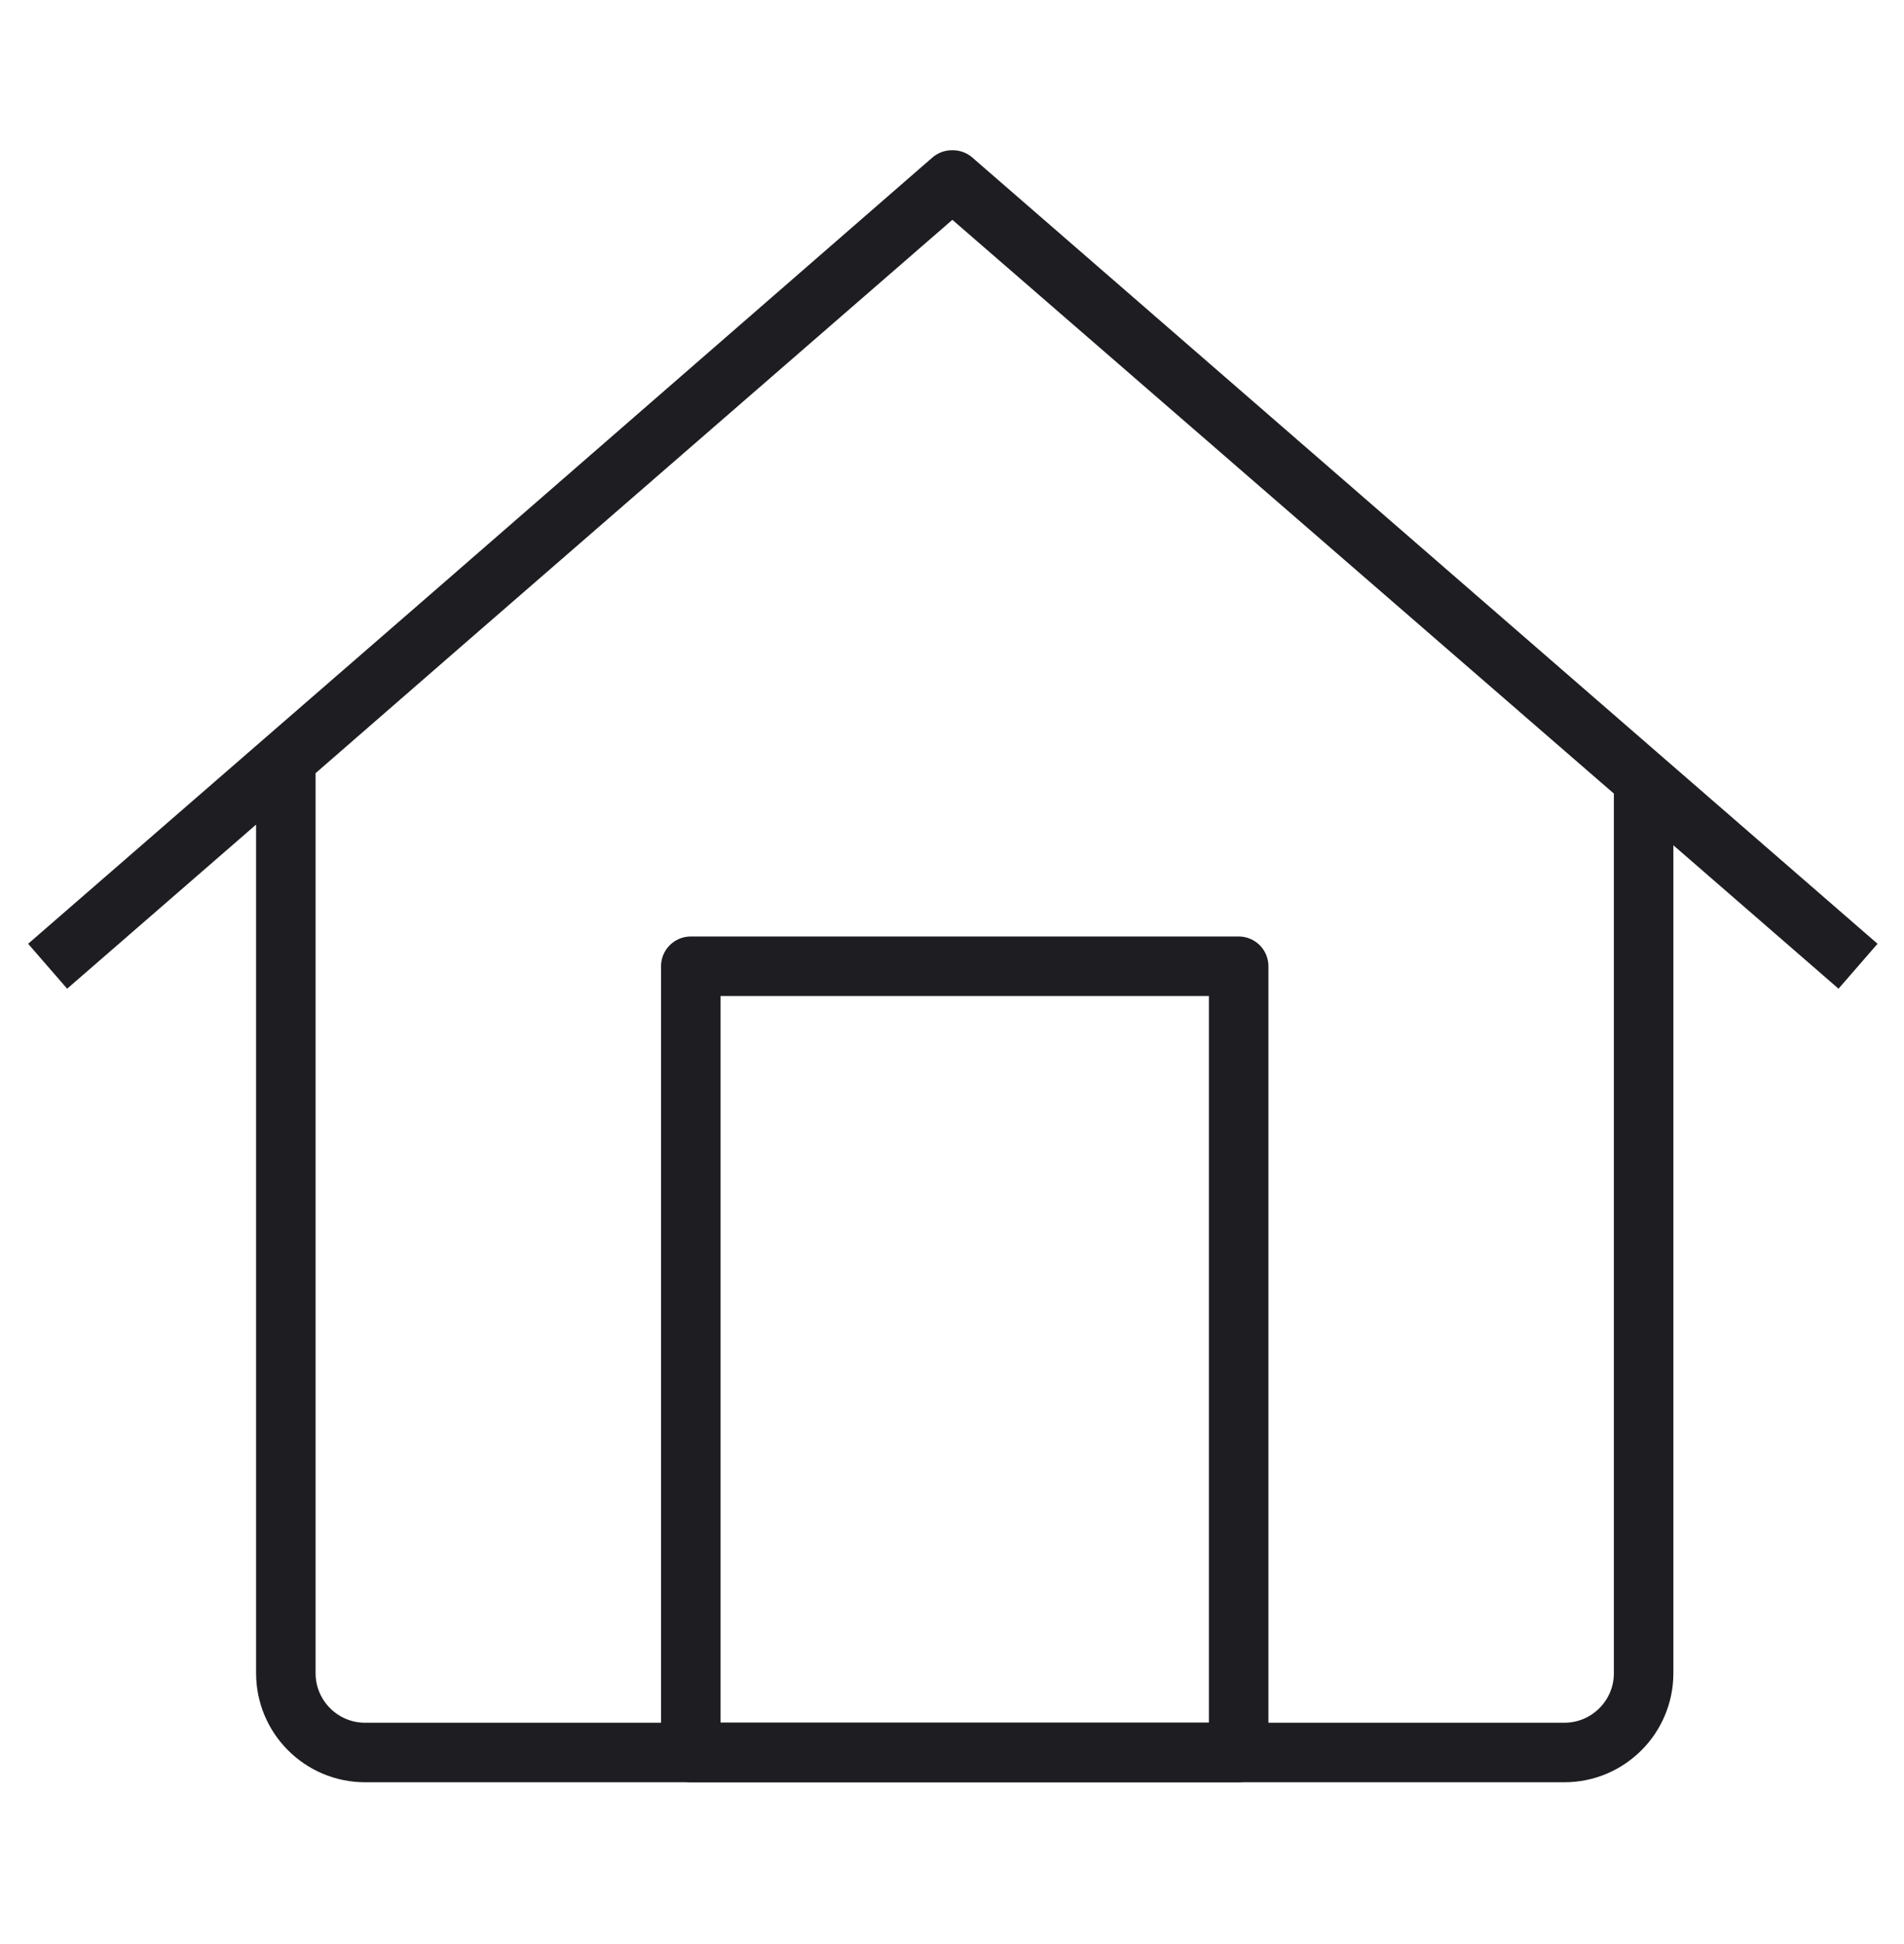
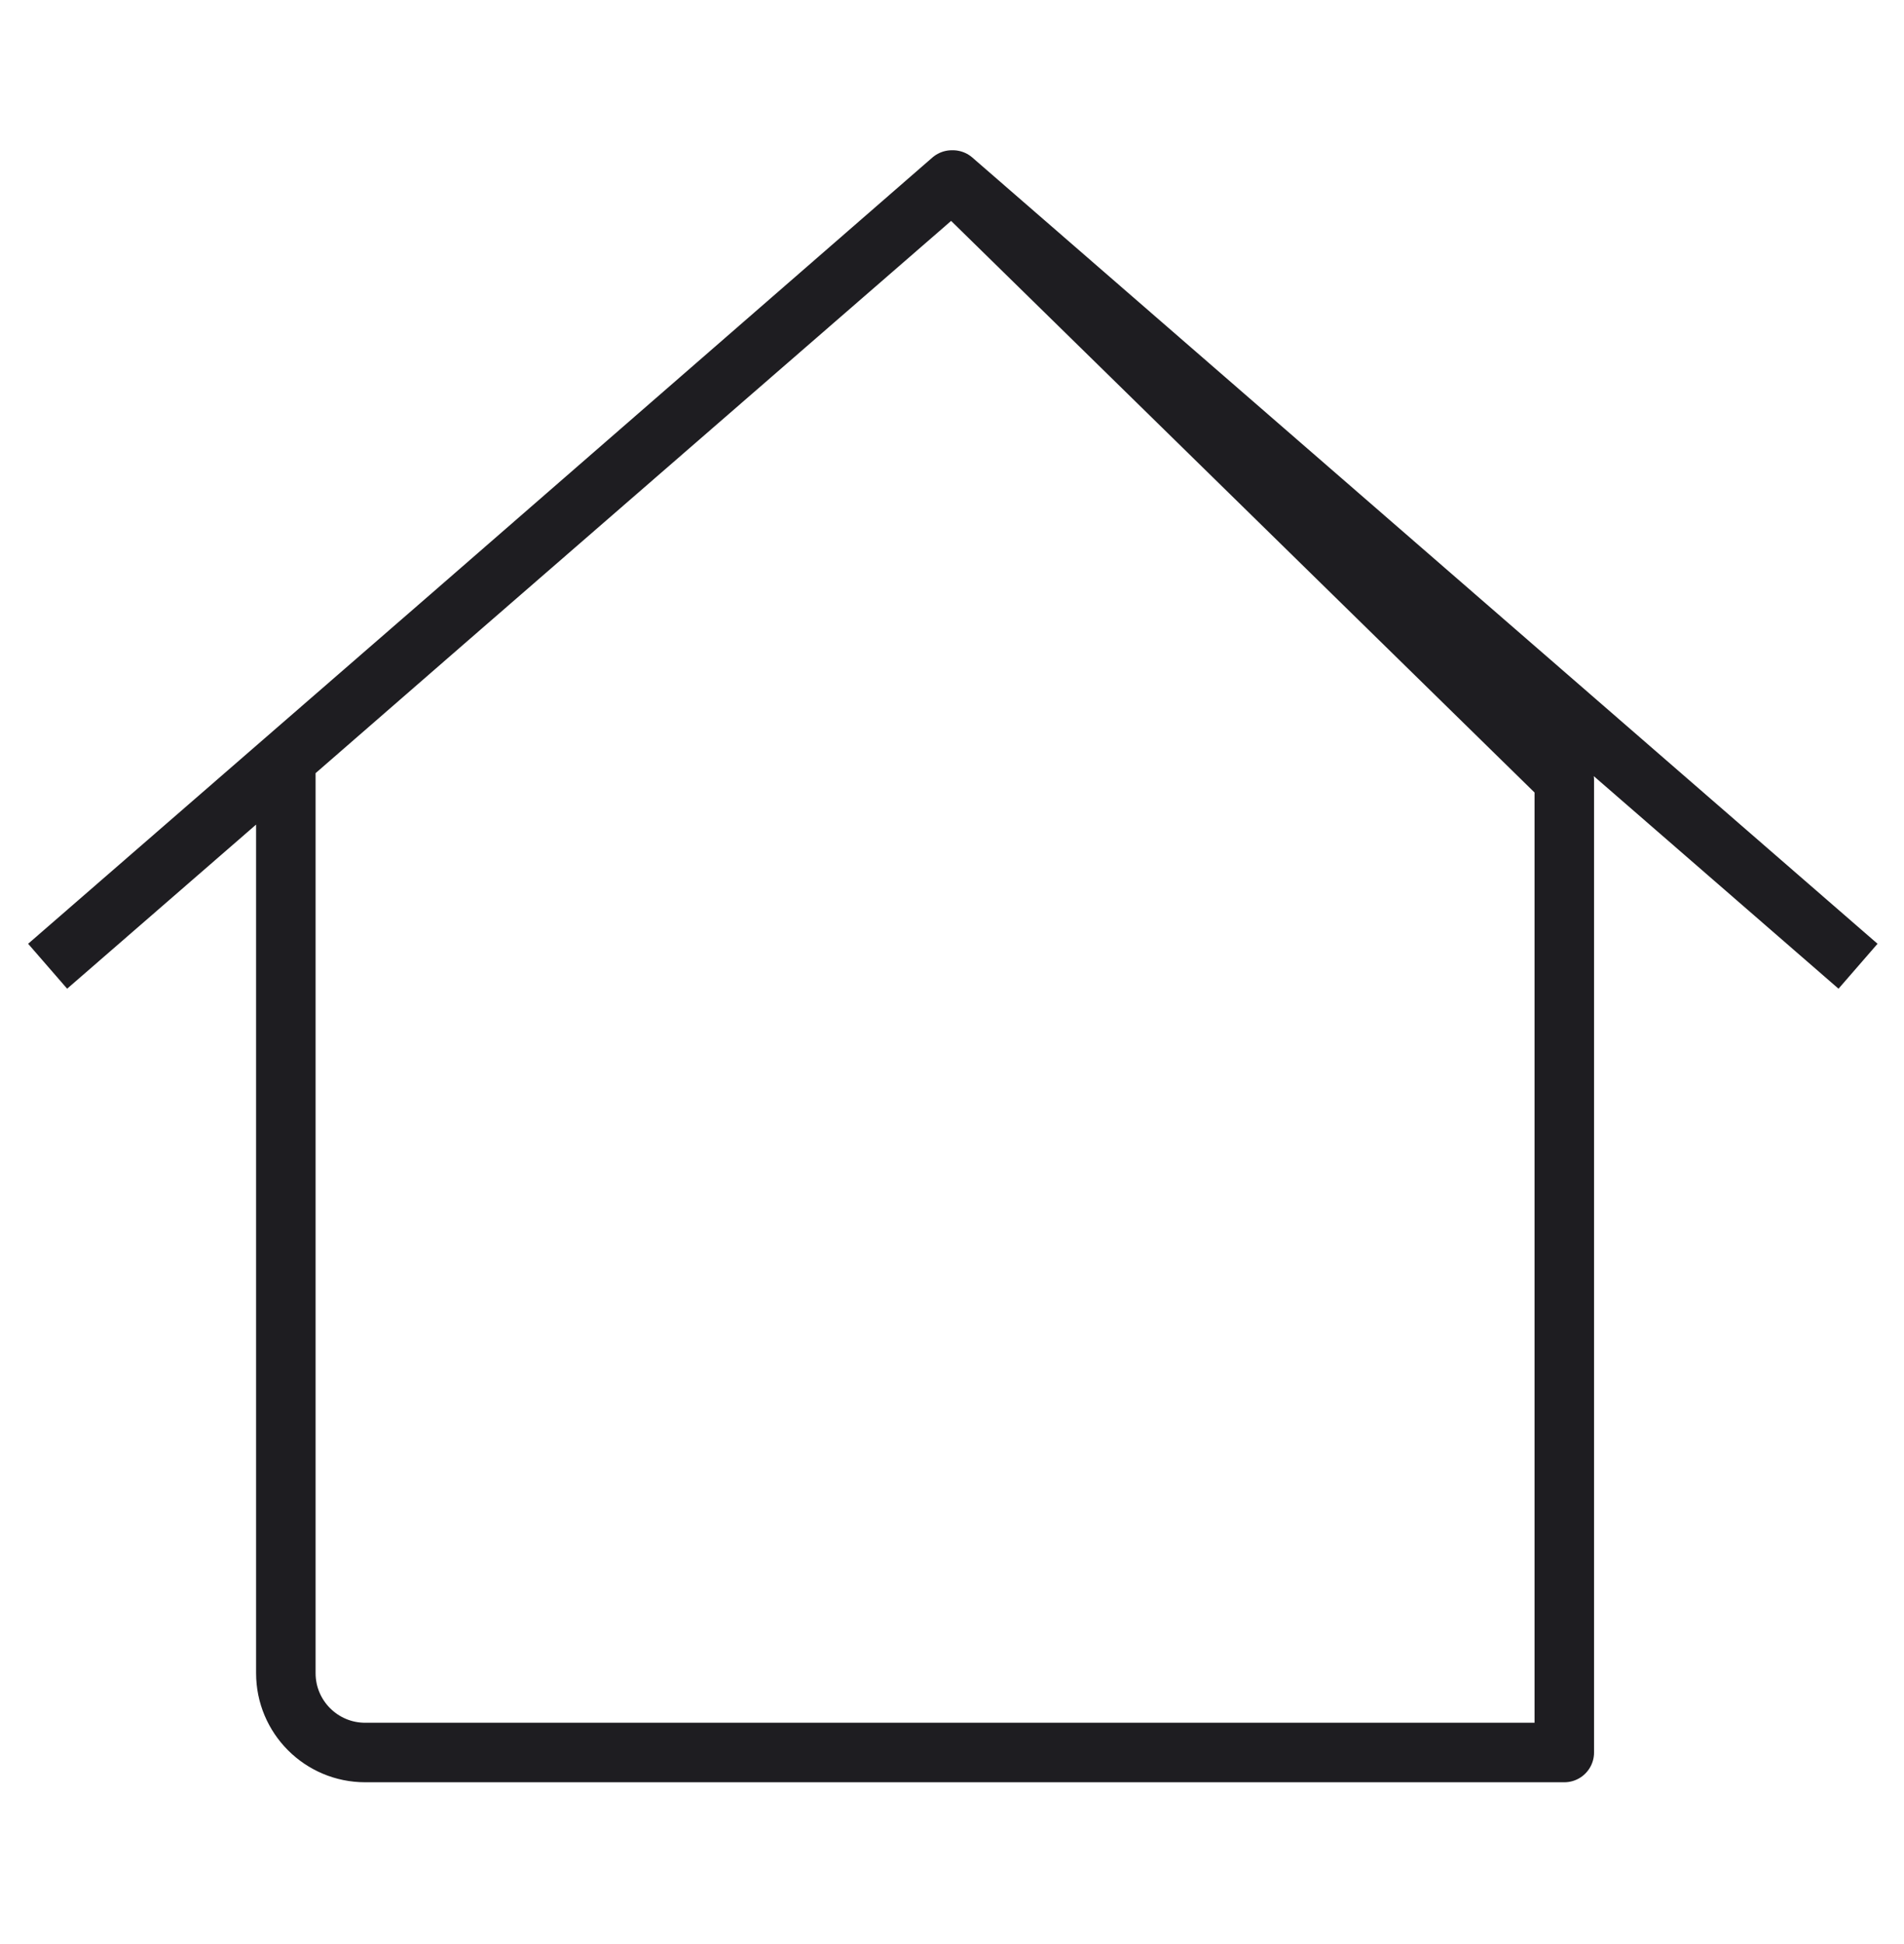
<svg xmlns="http://www.w3.org/2000/svg" width="48" height="49" viewBox="0 0 48 49" fill="none">
-   <path d="M1.201 24.354L24.021 4.537L46.841 24.354M7.206 19.146V42.172C7.206 43.276 8.101 44.172 9.206 44.172H39.436C40.541 44.172 41.436 43.276 41.436 42.172V19.66L23.997 4.537L7.206 19.146Z" stroke="#1E1D21" stroke-width="1.5" stroke-linejoin="round" />
-   <rect x="17.415" y="24.354" width="13.812" height="19.817" stroke="#1E1D21" stroke-width="1.5" stroke-linejoin="round" />
+   <path d="M1.201 24.354L24.021 4.537L46.841 24.354M7.206 19.146V42.172C7.206 43.276 8.101 44.172 9.206 44.172H39.436V19.66L23.997 4.537L7.206 19.146Z" stroke="#1E1D21" stroke-width="1.5" stroke-linejoin="round" />
</svg>